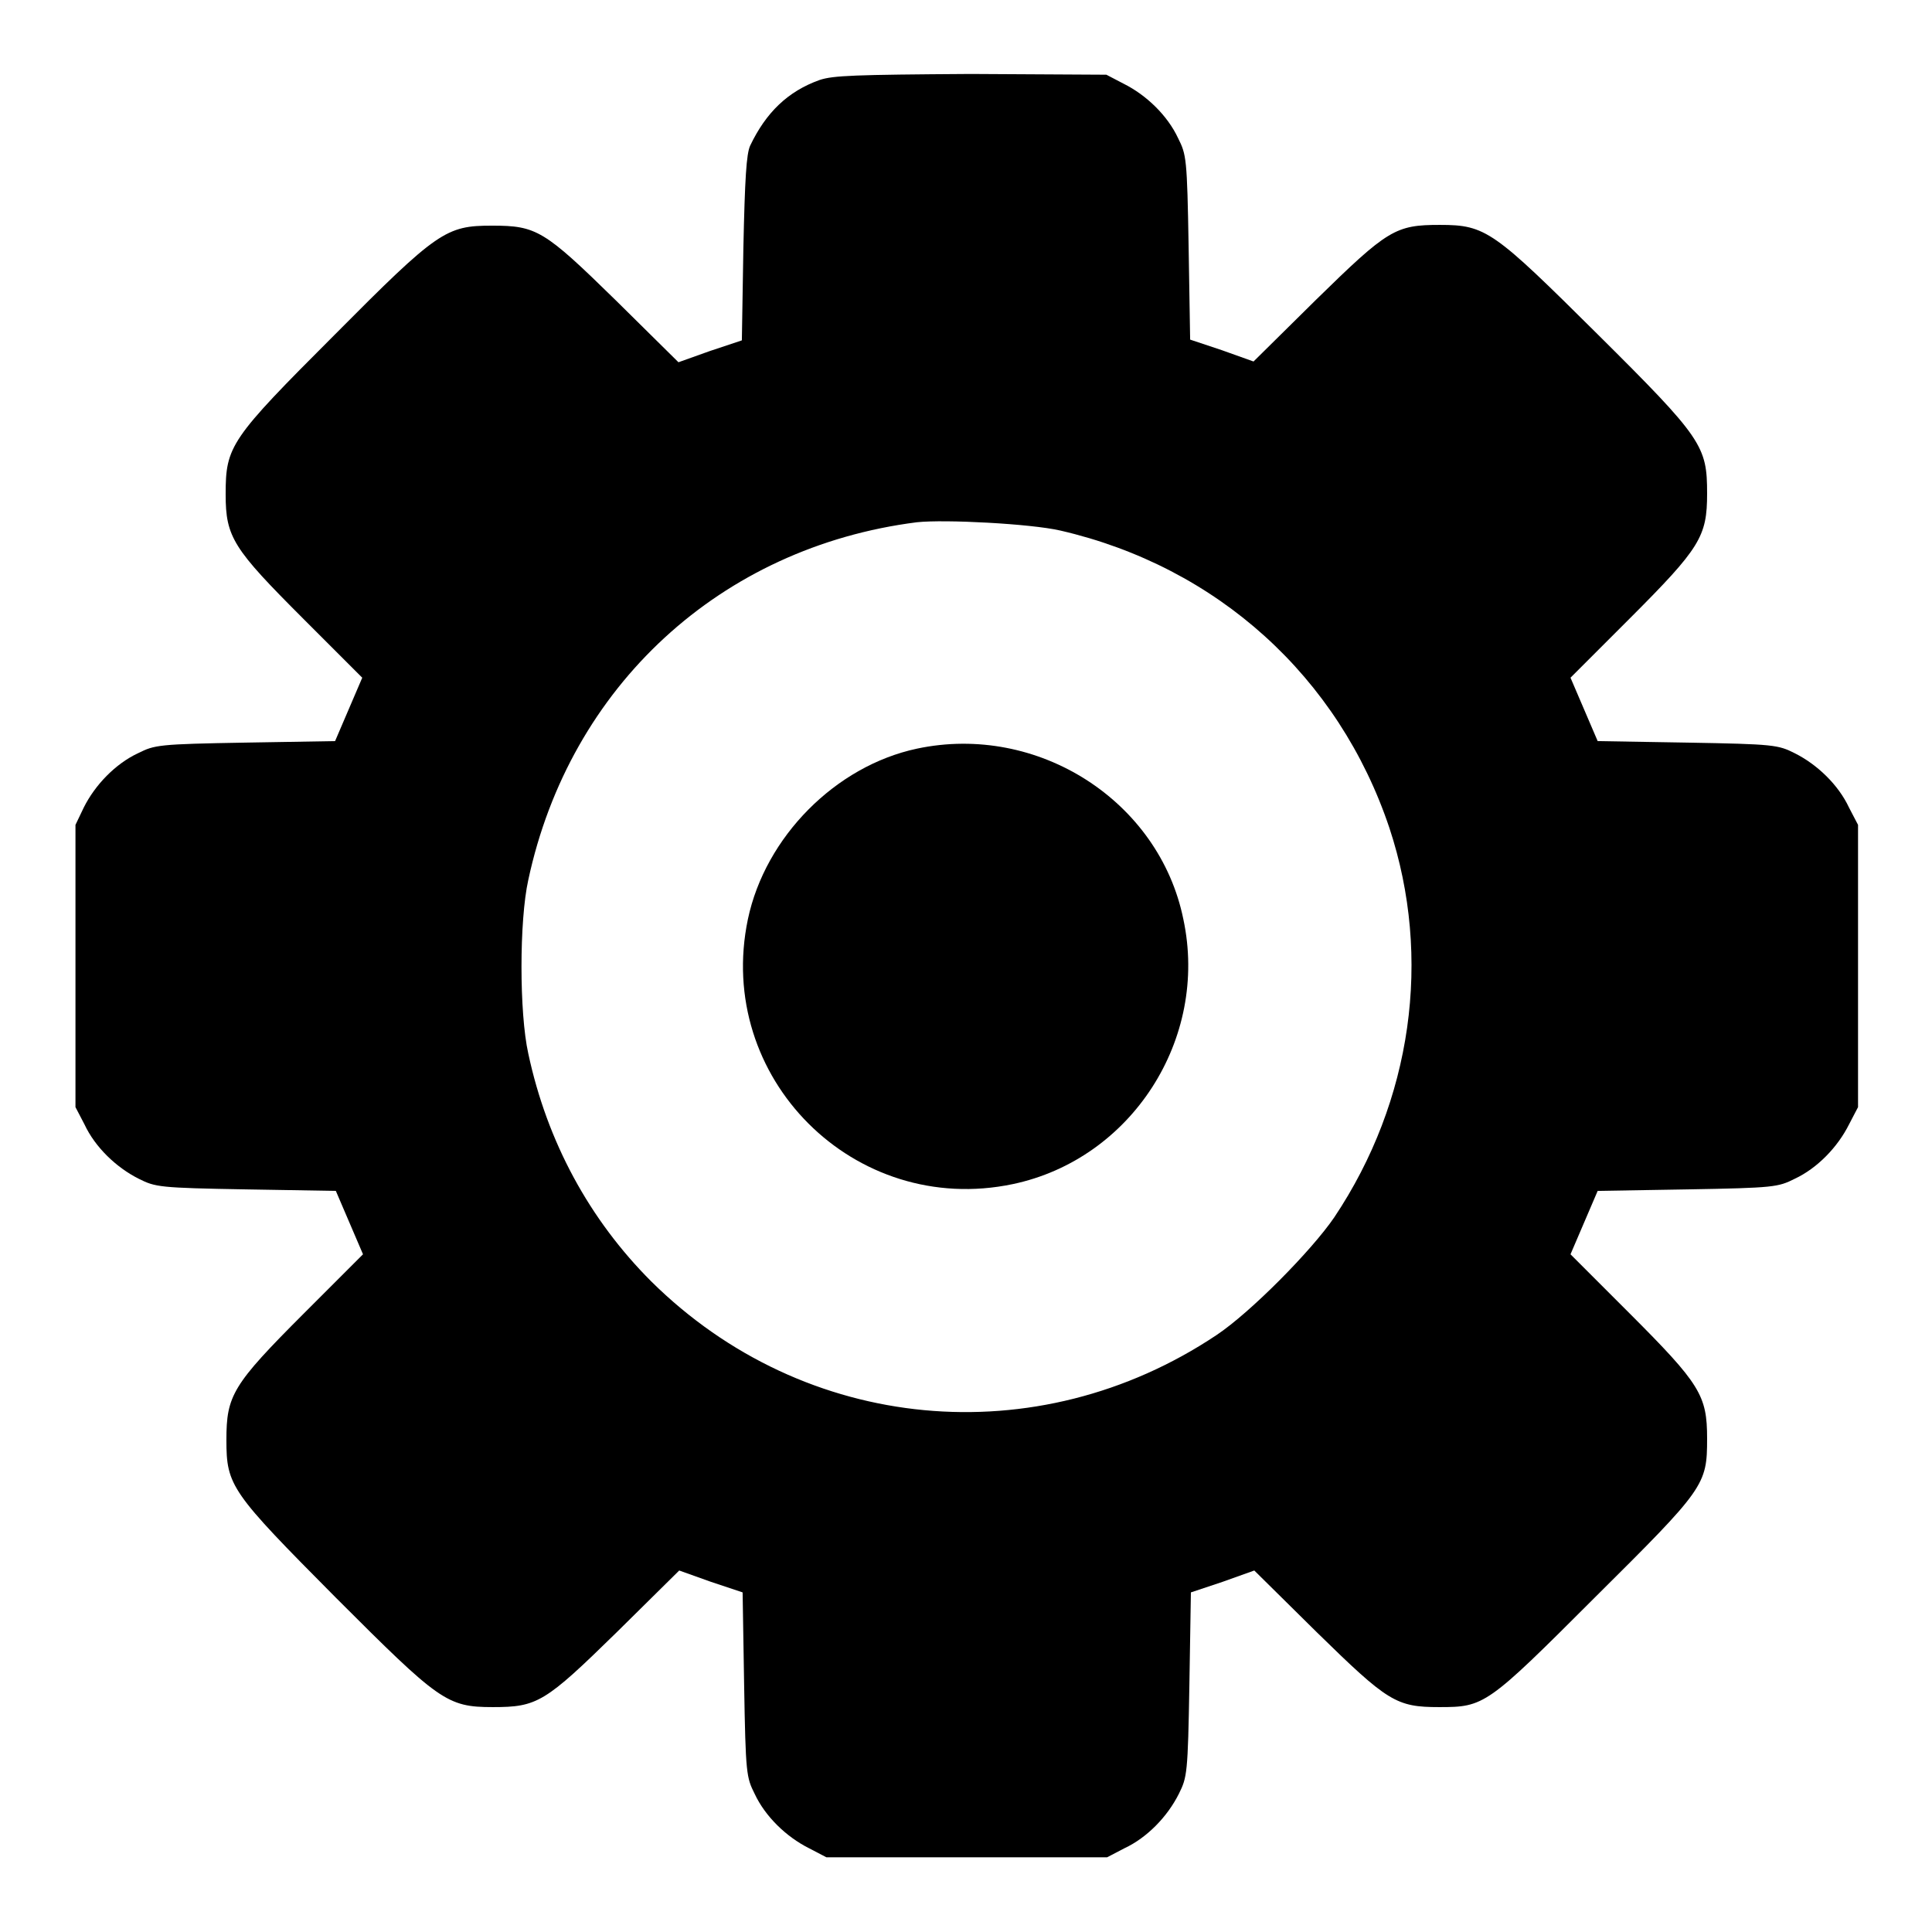
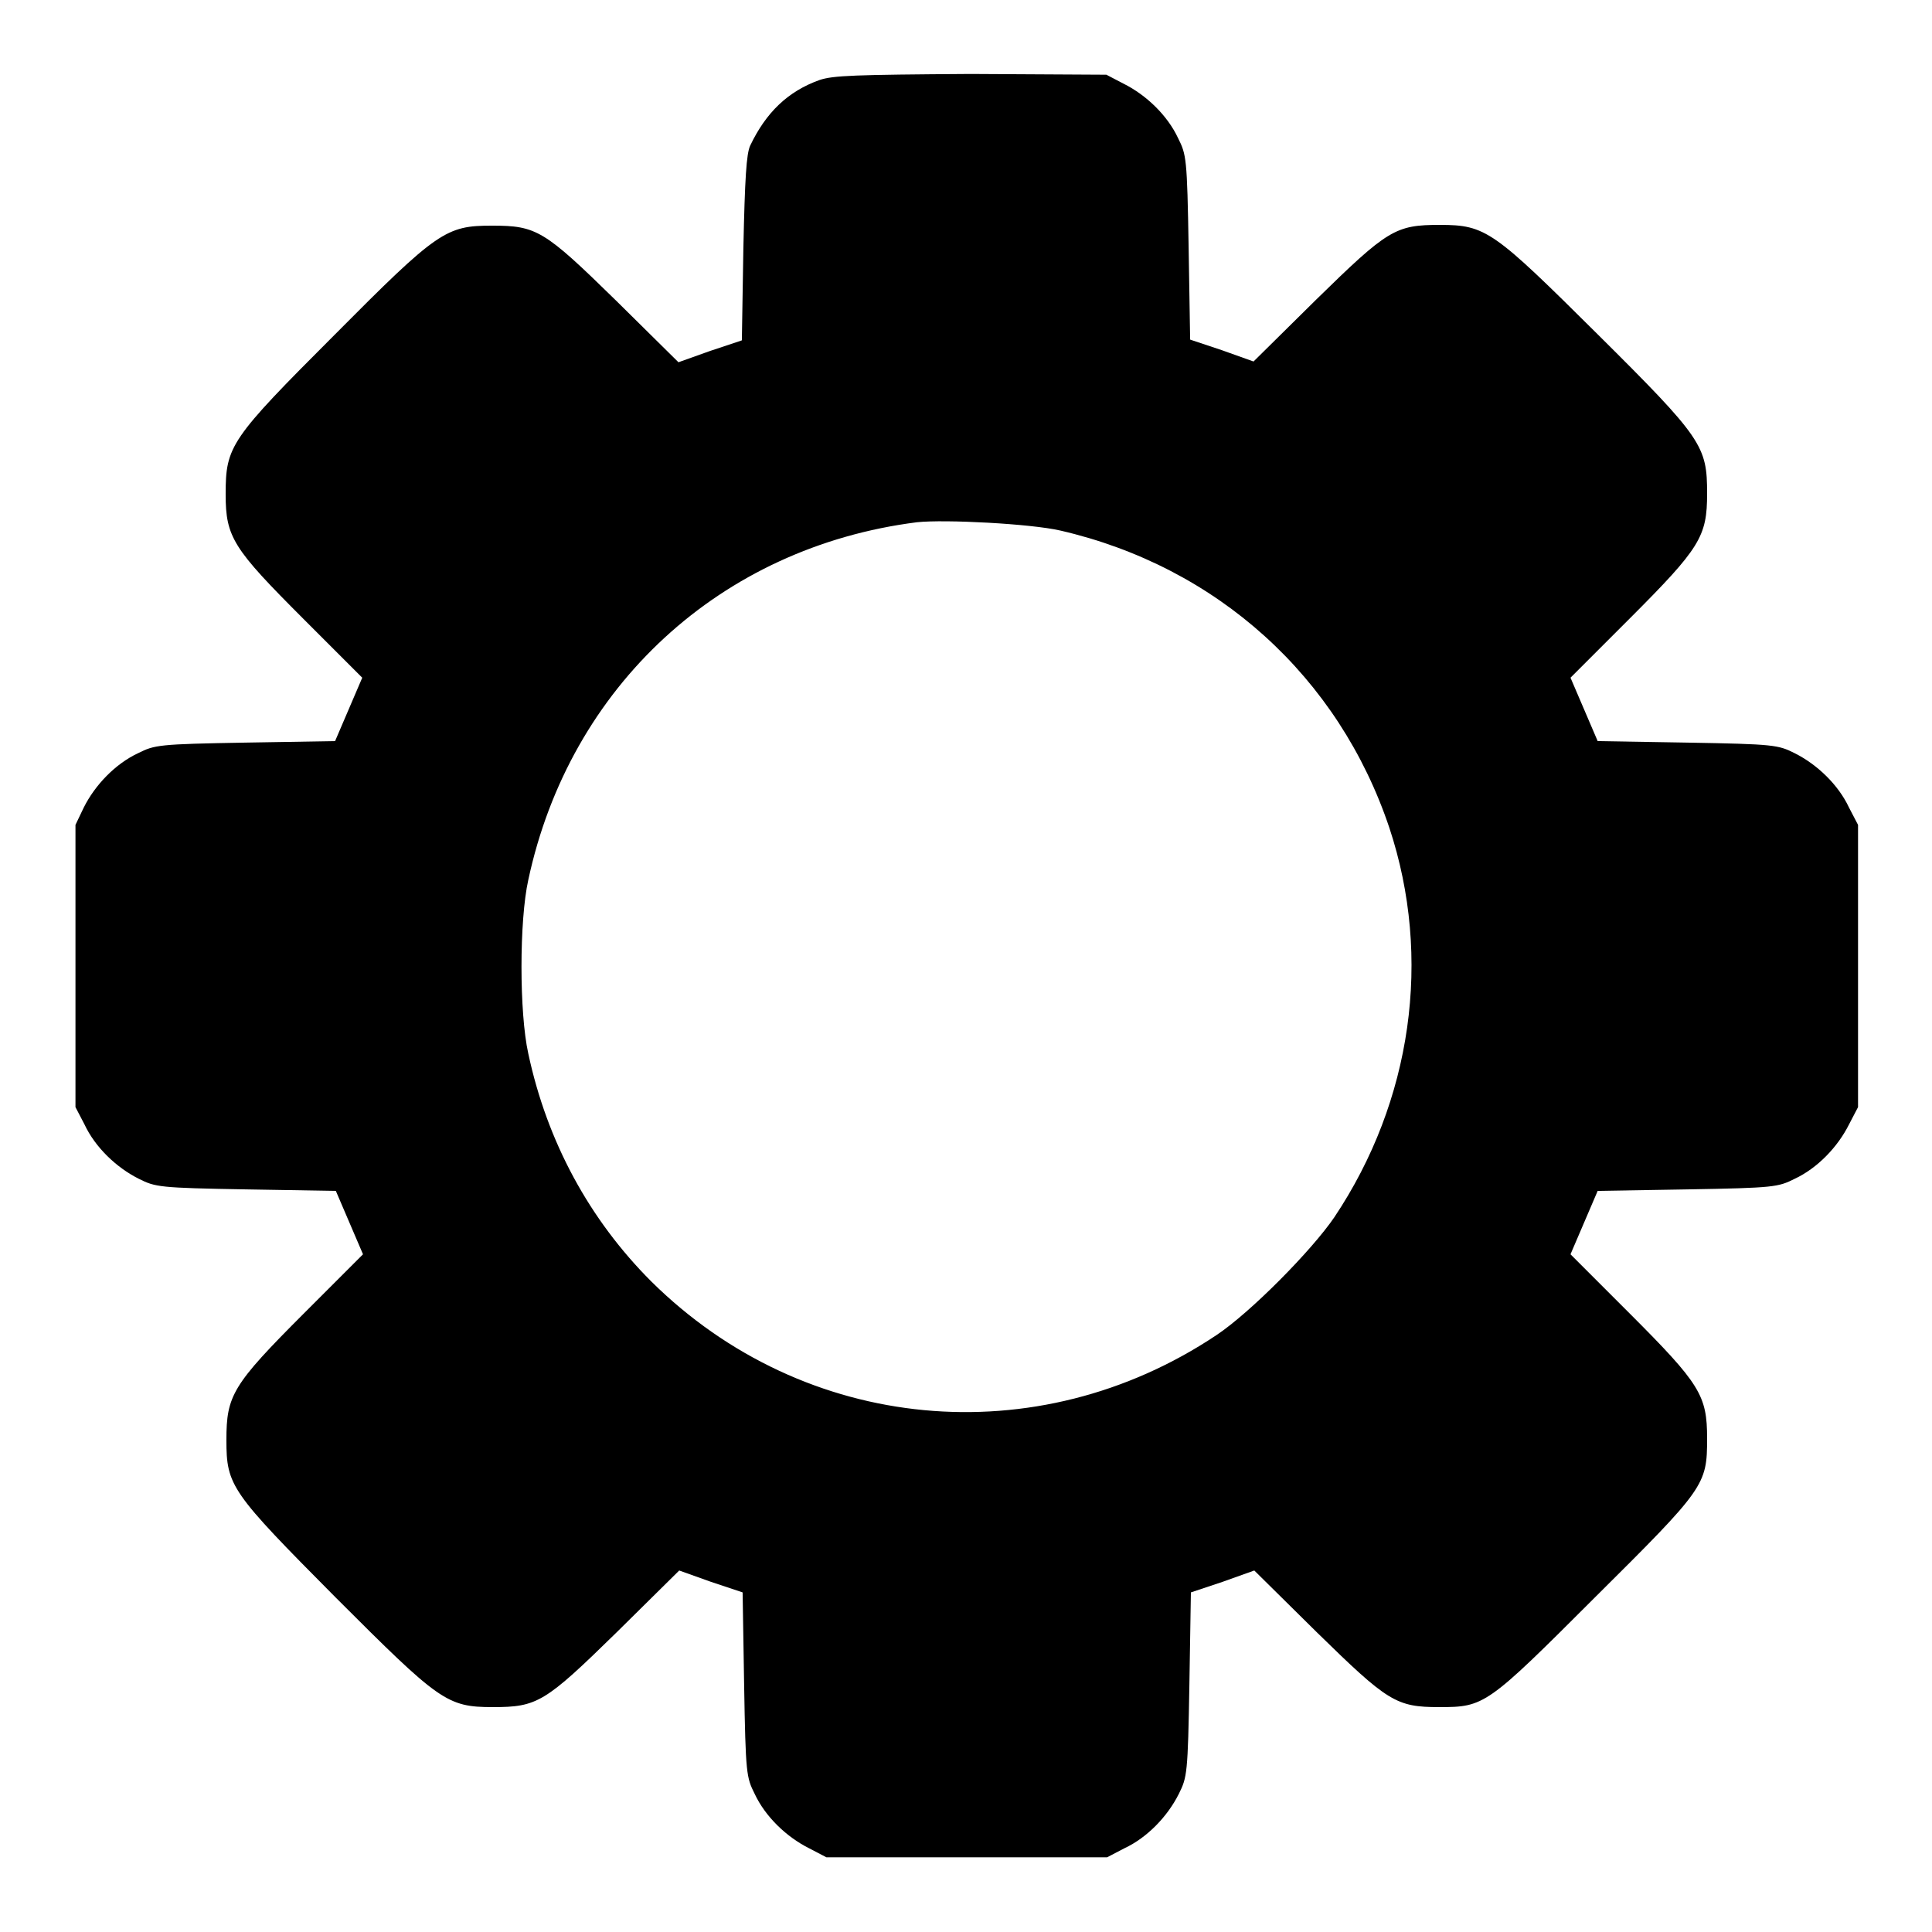
<svg xmlns="http://www.w3.org/2000/svg" version="1.1" x="0px" y="0px" viewBox="0 0 256 256" enable-background="new 0 0 256 256" xml:space="preserve">
  <g>
    <g>
      <g>
        <path fill="#000000" d="M108.6,10.6c-4.2,1.5-7.1,4.3-9.2,8.7c-0.5,1.1-0.7,4.3-0.9,13.6l-0.2,12.2l-4.2,1.4l-4.2,1.5l-8.3-8.2c-9.5-9.3-10.5-9.9-16.4-9.9c-6.1,0-7.2,0.7-20.9,14.5C30.5,58.2,29.9,59.1,29.9,65.5c0,5.7,1,7.2,10.3,16.5l7.8,7.8L46.2,94l-1.8,4.2l-11.9,0.2c-11.5,0.2-12,0.3-14.2,1.4c-3,1.4-5.7,4.2-7.2,7.2l-1.1,2.3v18.7v18.7l1.2,2.3c1.4,3,4.2,5.7,7.2,7.2c2.2,1.1,2.7,1.2,14.2,1.4l11.9,0.2l1.8,4.2l1.8,4.2l-7.8,7.8c-9.5,9.5-10.3,10.9-10.3,16.8c0,6.1,0.6,6.9,14.5,20.9c13.7,13.7,14.7,14.5,20.8,14.5c5.9,0,6.9-0.6,16.4-9.9l8.3-8.2l4.2,1.5l4.2,1.4l0.2,12.2c0.2,11.9,0.3,12.3,1.4,14.5c1.4,3,4.2,5.7,7.2,7.2l2.3,1.2H128h18.7l2.3-1.2c3-1.4,5.7-4.2,7.2-7.2c1.1-2.2,1.2-2.7,1.4-14.5l0.2-12.2l4.2-1.4l4.2-1.5l8.3,8.2c9.4,9.2,10.5,9.9,16.2,9.9c6,0,6.3-0.2,20.6-14.5c14.6-14.5,14.9-14.9,14.9-21.1c0-5.7-0.9-7.2-10.3-16.6l-7.8-7.8l1.8-4.2l1.8-4.2l11.9-0.2c11.5-0.2,12-0.3,14.2-1.4c3-1.4,5.7-4.2,7.2-7.2l1.2-2.3v-18.7v-18.7l-1.2-2.3c-1.4-3-4.2-5.7-7.2-7.2c-2.2-1.1-2.7-1.2-14.2-1.4l-11.9-0.2l-1.8-4.2l-1.8-4.2l7.8-7.8c9.4-9.4,10.3-10.9,10.3-16.6c0-6.3-0.6-7.3-14.5-21.1c-13.8-13.7-14.8-14.5-20.9-14.5c-5.9,0-6.9,0.6-16.4,9.9l-8.3,8.2l-4.2-1.5l-4.2-1.4l-0.2-12.2c-0.2-11.9-0.3-12.3-1.4-14.5c-1.4-3-4.2-5.7-7.2-7.2l-2.3-1.2l-18-0.1C113.2,9.9,110.4,10,108.6,10.6z M140.5,70.3c20.8,4.8,36.9,19.4,43.6,39.4c5.7,17.2,3,36.2-7.3,51.6c-3,4.4-11.1,12.6-15.6,15.6c-23.8,15.9-54.6,13-74.9-7.1c-8.2-8.2-13.8-18.5-16.3-30.2c-1.2-5.4-1.2-17.6,0-23c5.5-25.7,25.5-44.1,51.5-47.4C125.2,68.8,136.6,69.4,140.5,70.3z" />
-         <path fill="#000000" d="M121.5,99.2c-10.8,2.3-20.1,11.7-22.4,22.6c-4.4,21,14.1,39.5,35.1,35.1c15.7-3.3,26-19.2,22.6-35.1C153.6,106.1,137.5,95.8,121.5,99.2z" />
      </g>
    </g>
  </g>
</svg>